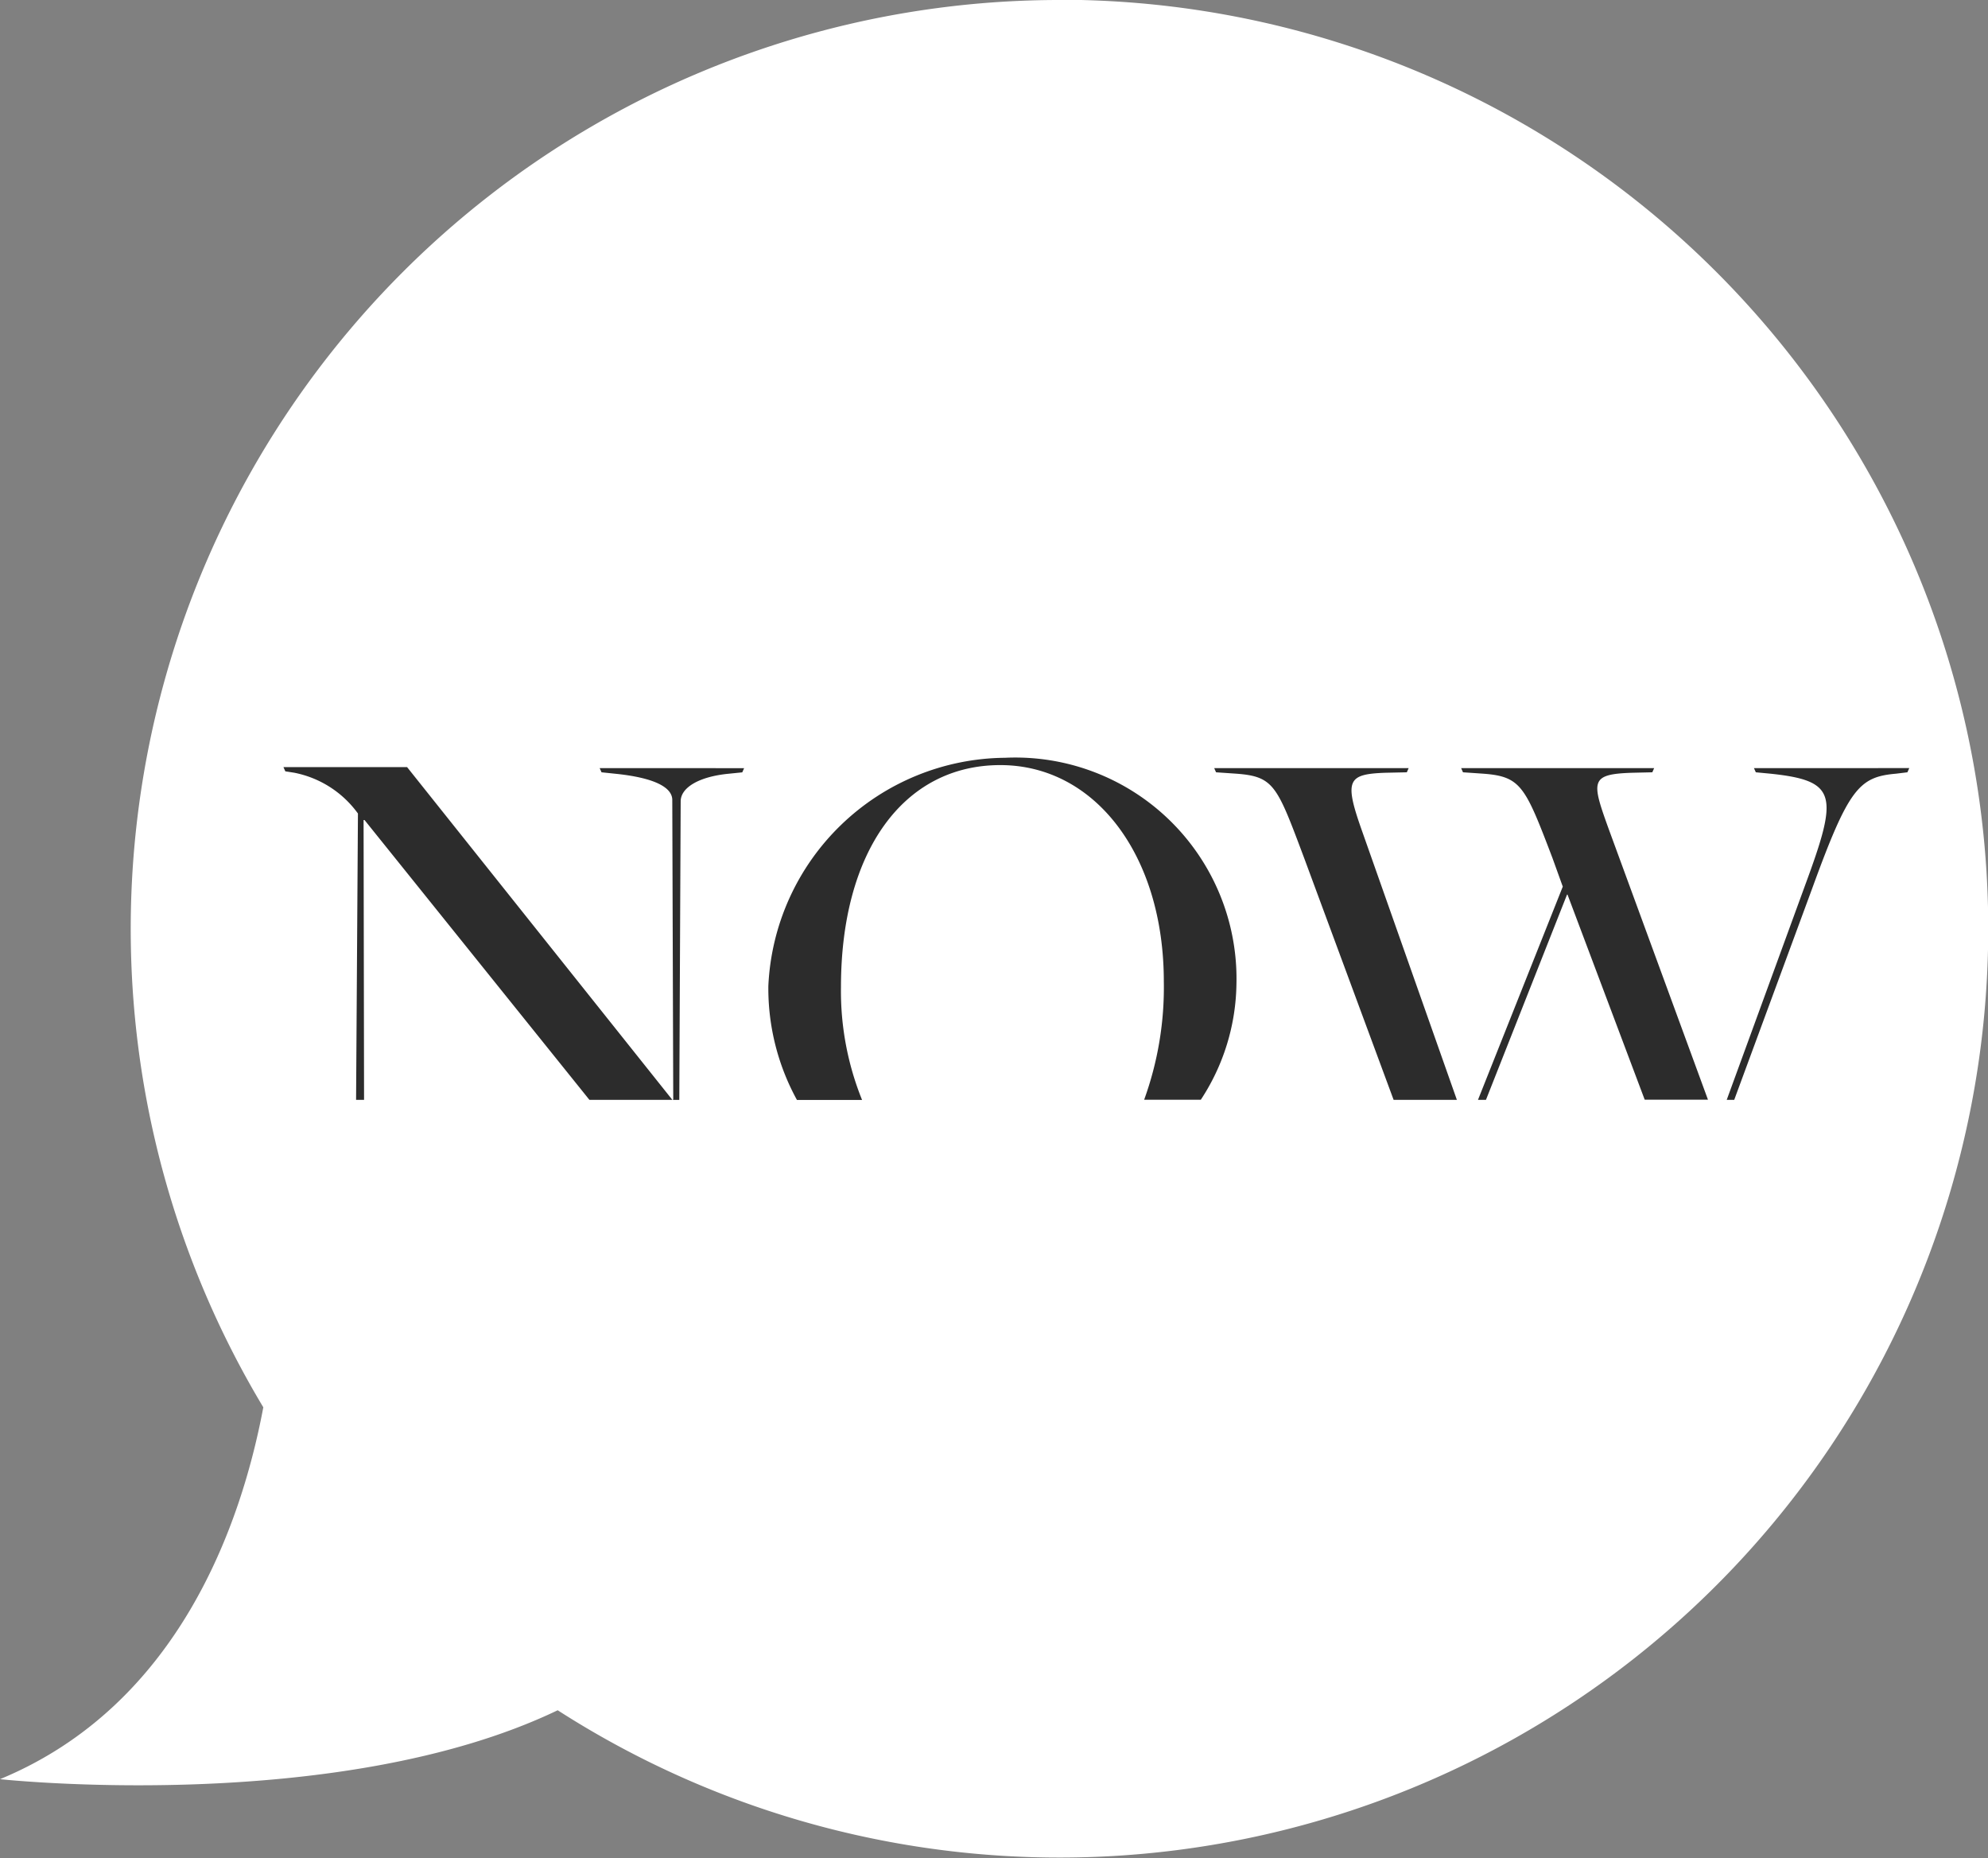
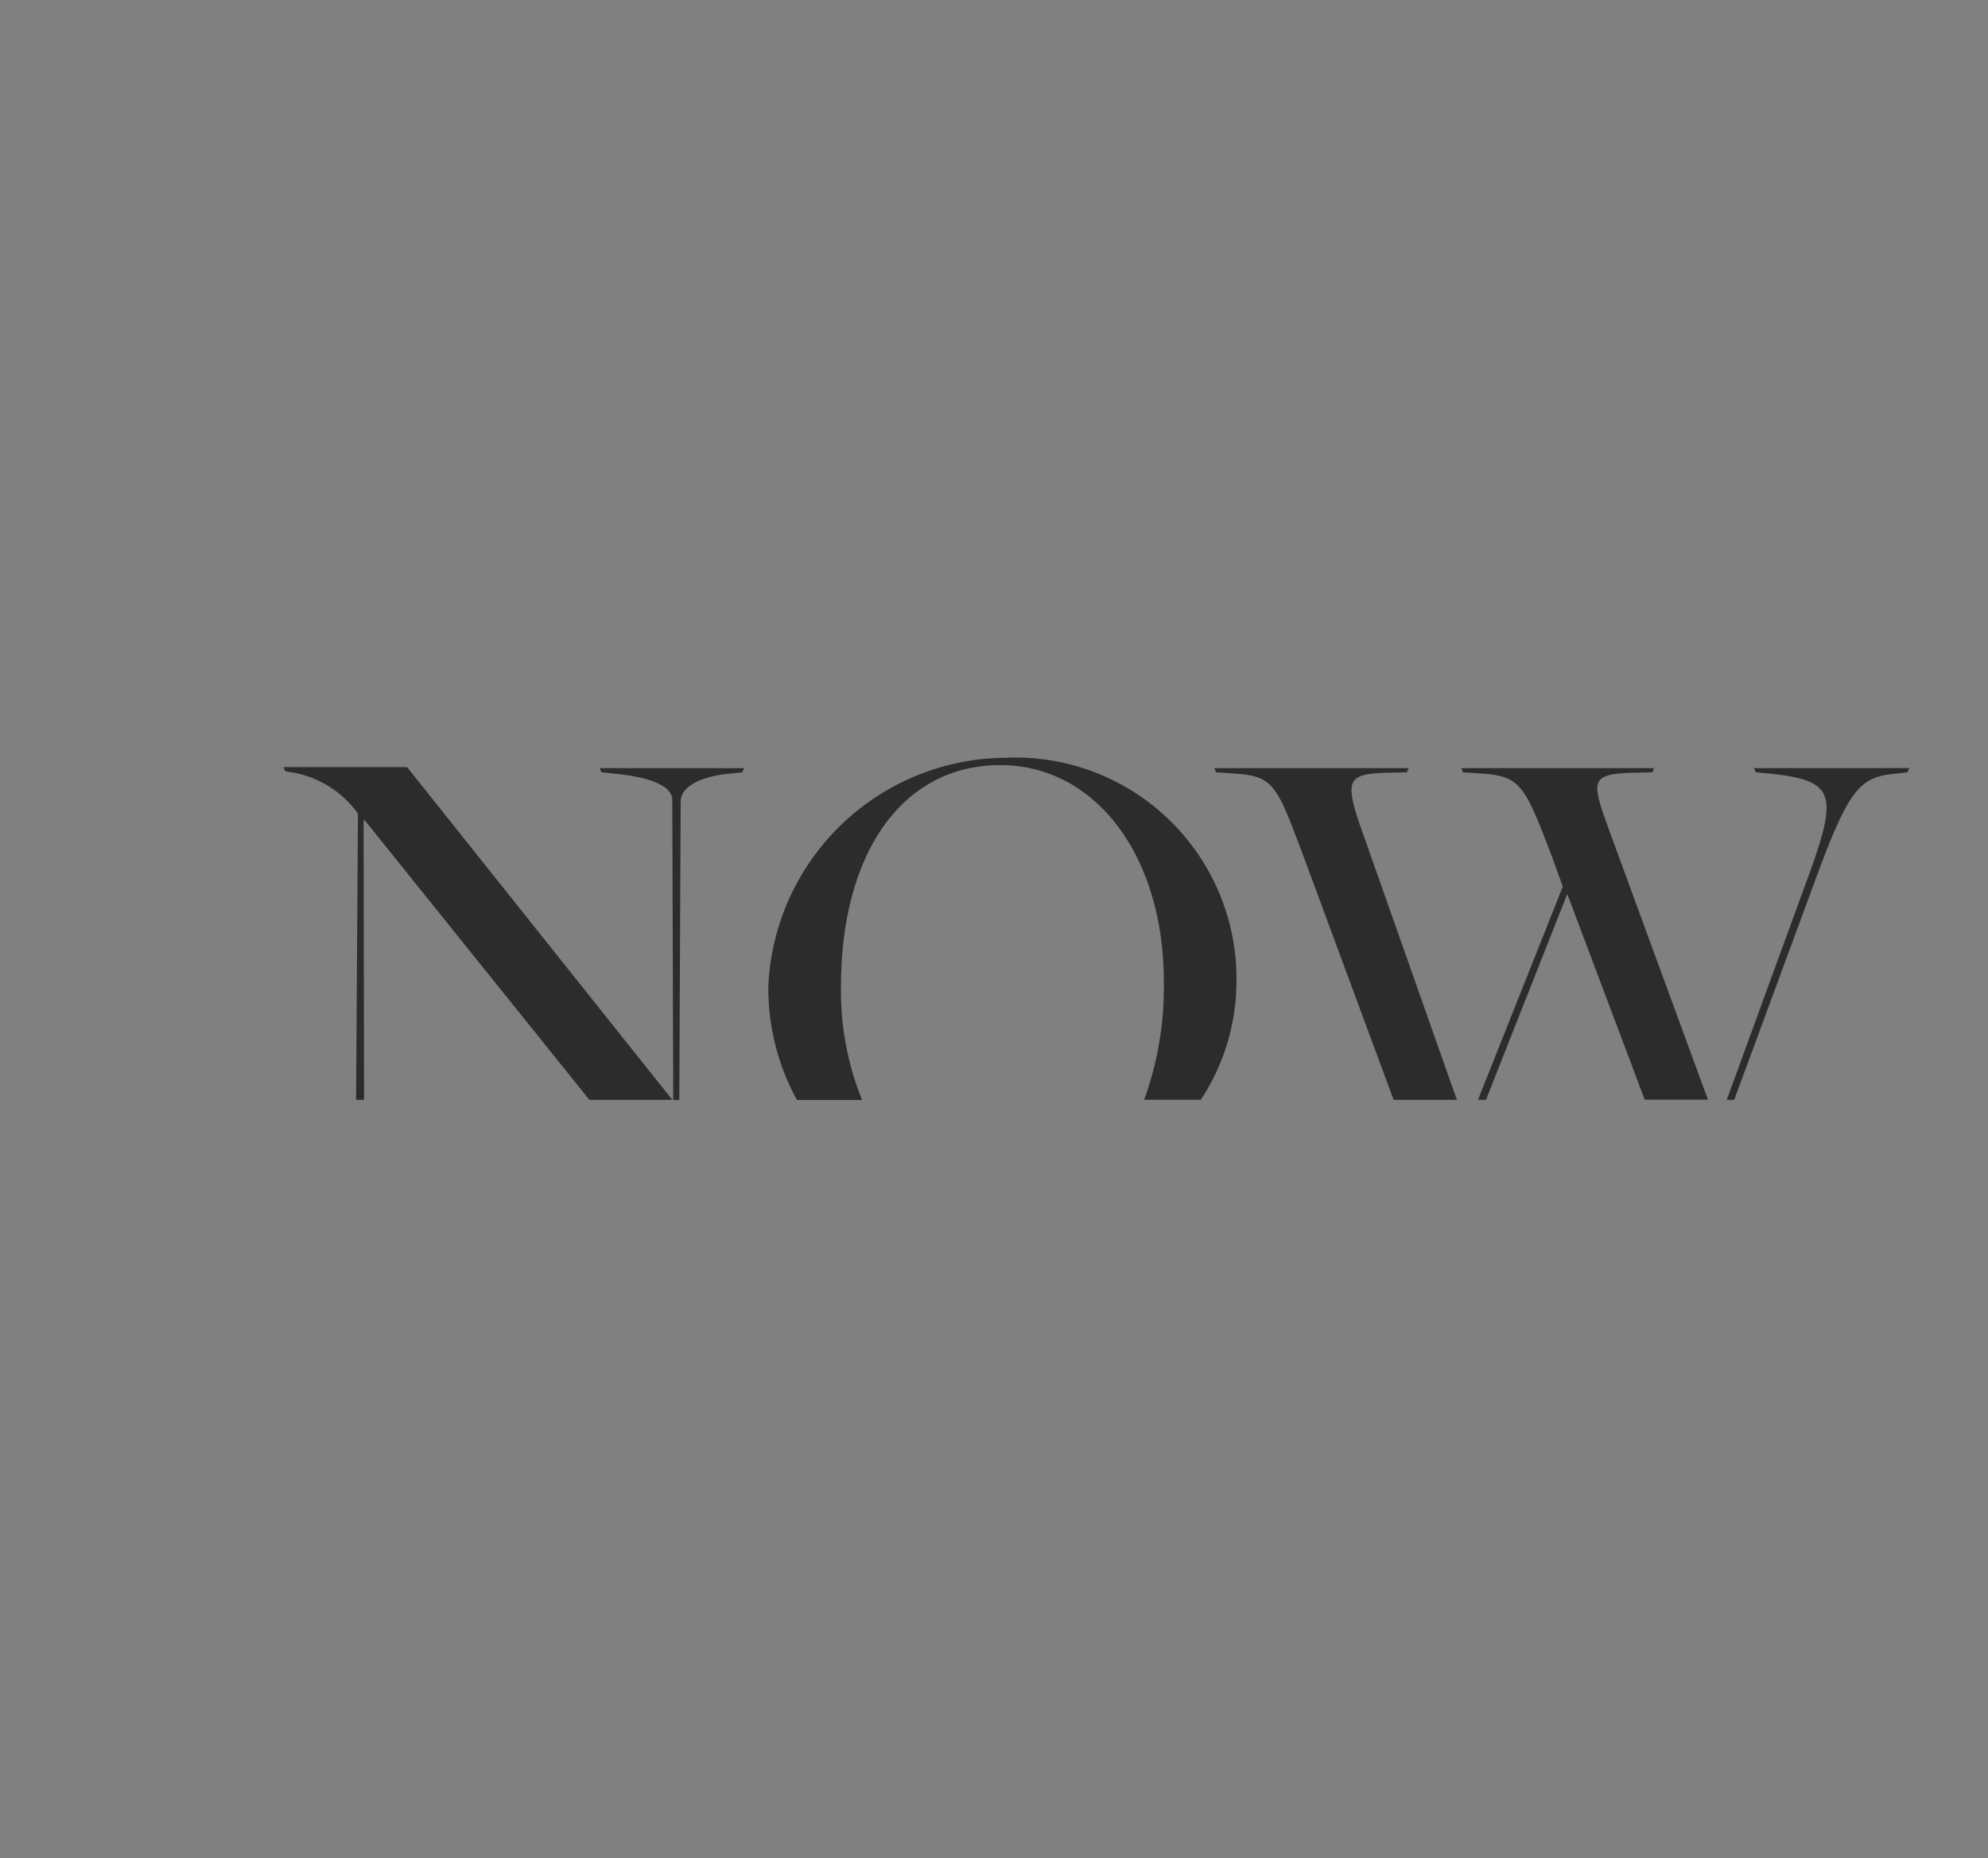
<svg xmlns="http://www.w3.org/2000/svg" width="33.152" height="30.98">
  <rect width="100%" height="100%" fill="#808080" stroke="none" />
-   <path data-name="Path 8104" d="M17.666 0A15.488 15.488 0 0 0 4.391 23.463c-.367 1.953-1.414 4.969-4.391 6.2 0 0 5.633.609 9.3-1.149A15.487 15.487 0 1 0 17.668-.004Z" fill="#fff" />
  <g data-name="Group 1221">
    <path data-name="Path 8105" d="M26.827 13.822c-.289-.8-.312-.914.383-.938l.344-.008.031-.07h-3.219l.031.07.336.023c.633.047.7.211 1.156 1.406l.172.477-1.414 3.555h.133l1.352-3.422h.008l1.287 3.419h1.055Zm2.422-1.016.031.07.242.023c1.117.117 1.133.359.586 1.844l-1.313 3.594h.125l1.3-3.524c.609-1.672.781-1.86 1.4-1.914l.188-.023.031-.07Zm-6.547 1.016c-.289-.82-.219-.914.391-.938l.367-.008.031-.07h-3.243l.031.07.336.023c.633.047.68.2 1.133 1.406l1.492 4.032h1.055Zm-5.943-1.188a3.987 3.987 0 0 0-3.946 3.805 3.866 3.866 0 0 0 .477 1.9h1.086a4.846 4.846 0 0 1-.352-1.883c0-2.258 1.039-3.7 2.657-3.7 1.578 0 2.727 1.5 2.727 3.61a5.494 5.494 0 0 1-.328 1.969h.945a3.593 3.593 0 0 0 .594-1.93 3.688 3.688 0 0 0-3.86-3.771Zm-9.97.156H4.727l.031.07.148.023a1.72 1.72 0 0 1 1.063.68l-.031 4.774h.133l-.008-4.665h.016l3.75 4.665h1.383Zm3.211.016.031.07.219.023c.7.07.961.242.961.438l.016 4.993-.008.008h.109l.023-4.977c0-.234.313-.414.8-.461l.227-.023.031-.07Z" fill="#2c2c2c" />
  </g>
</svg>